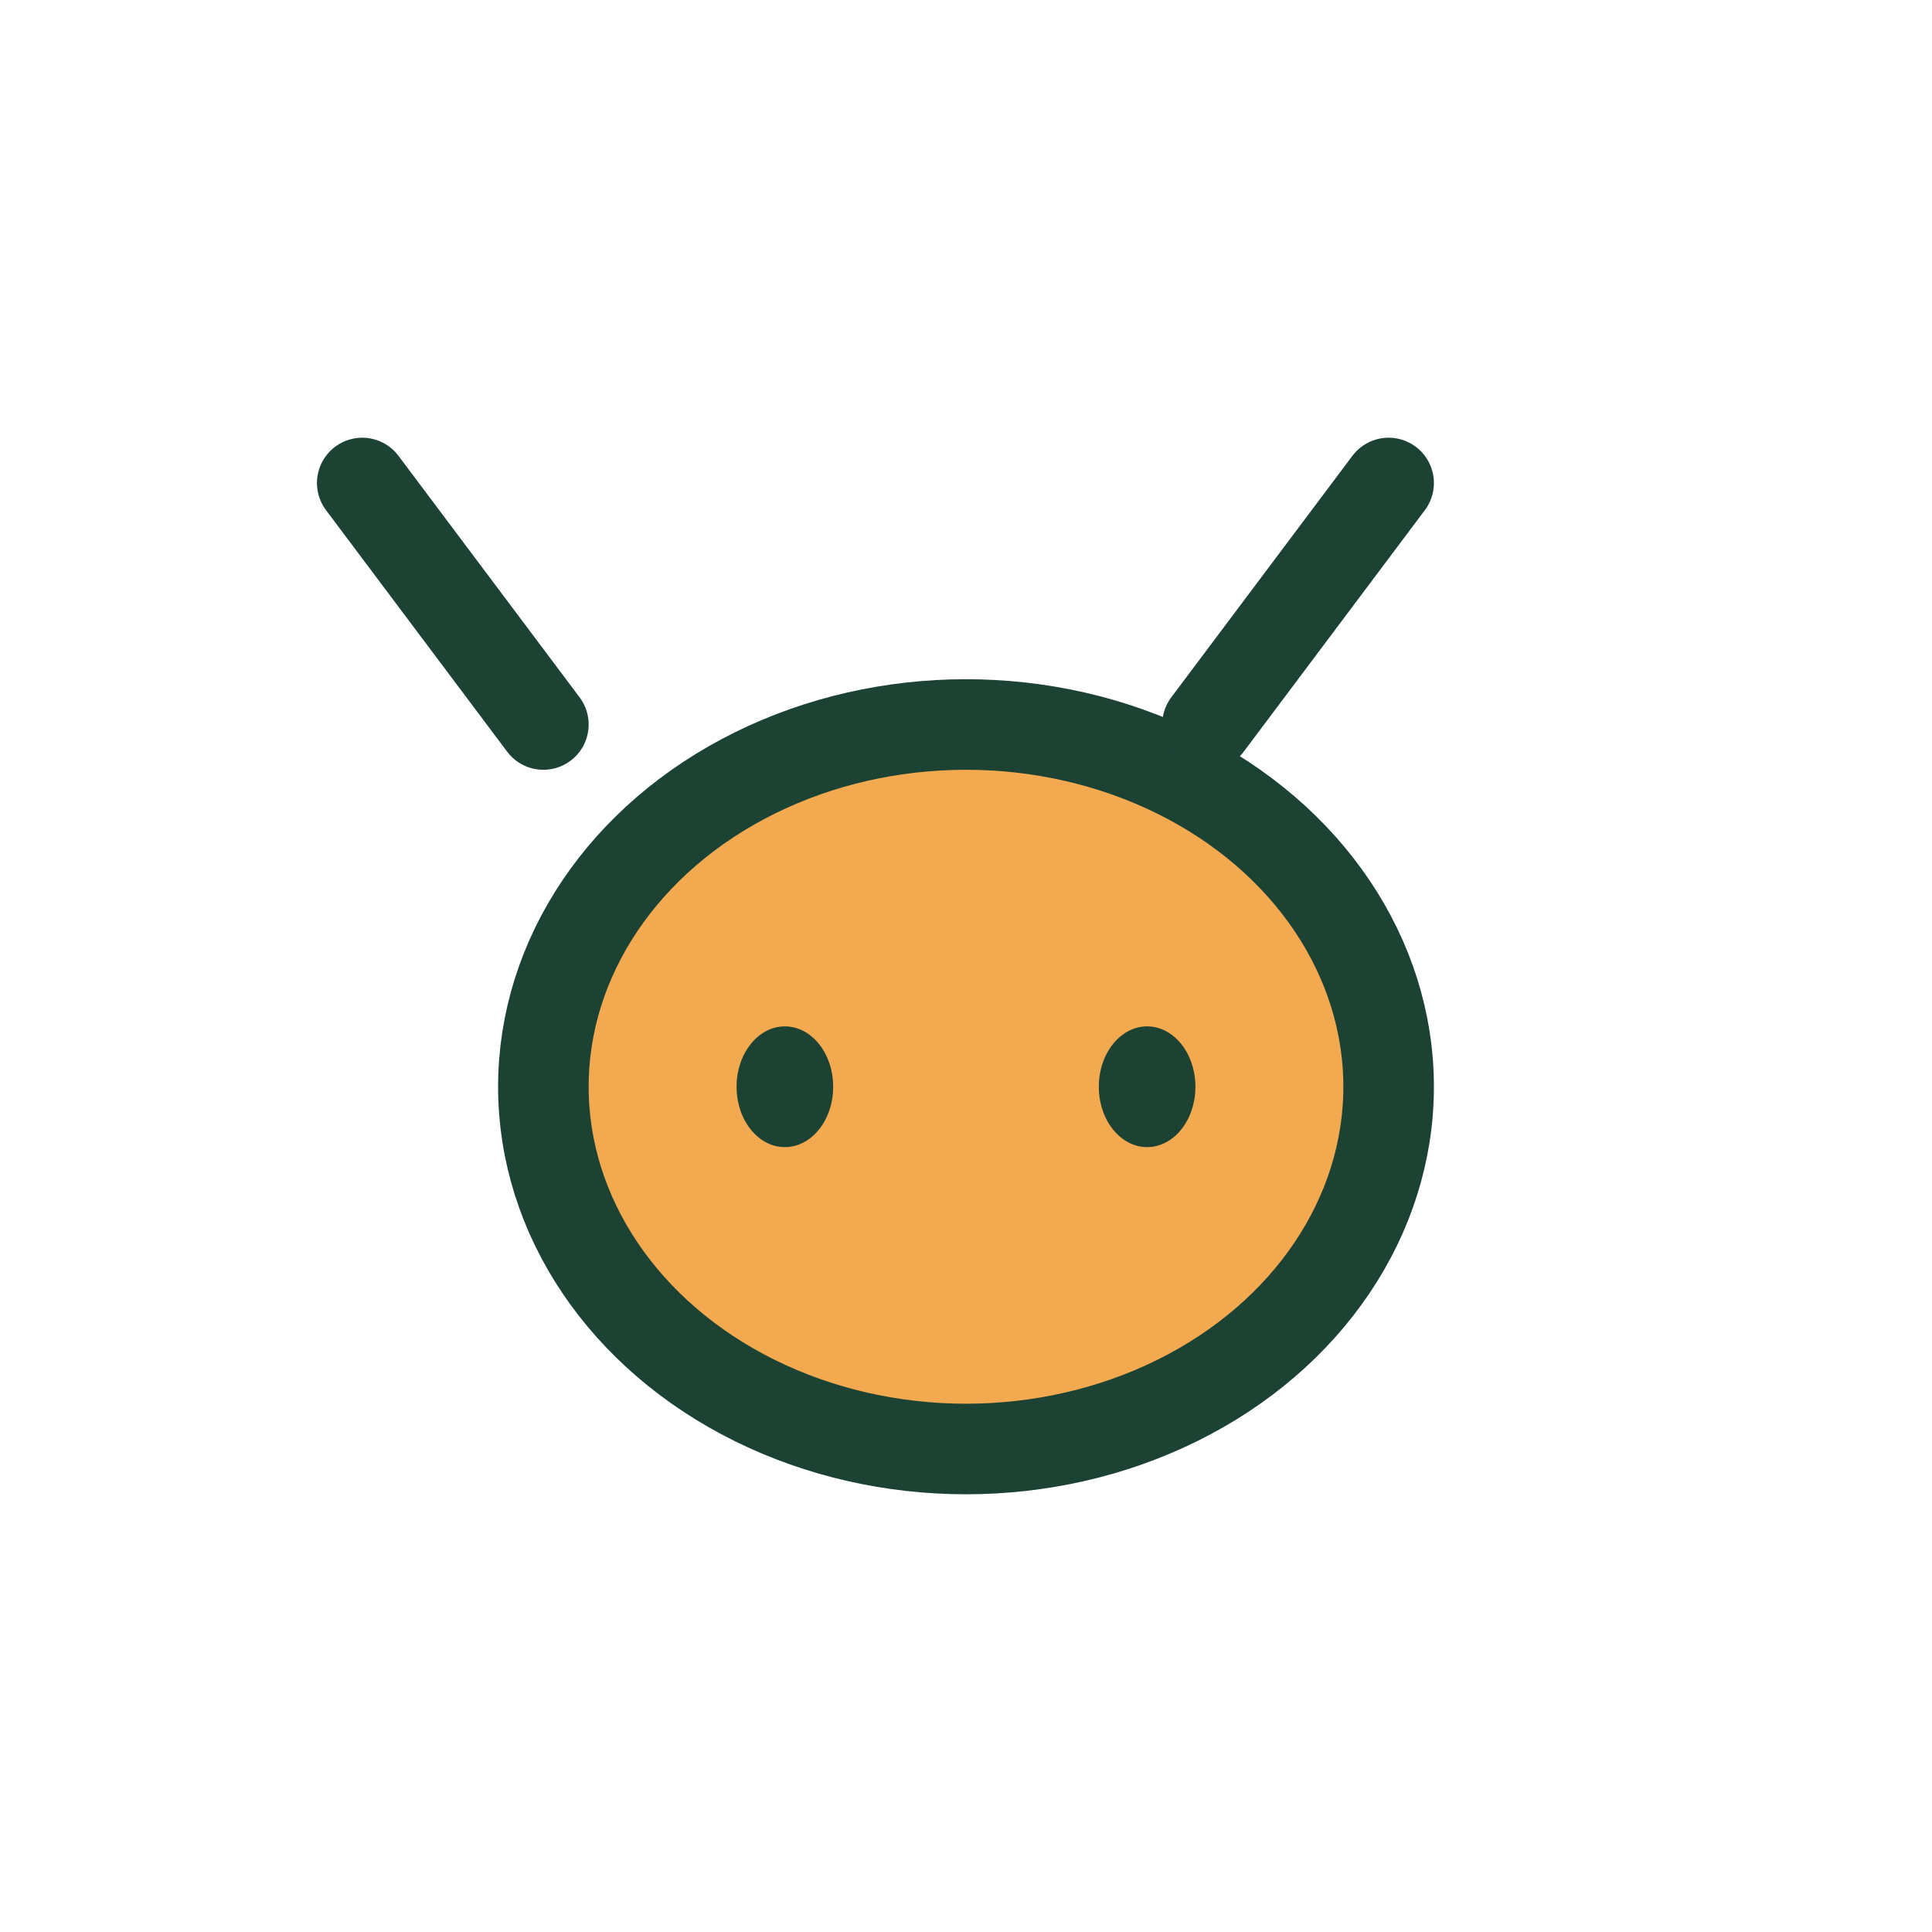
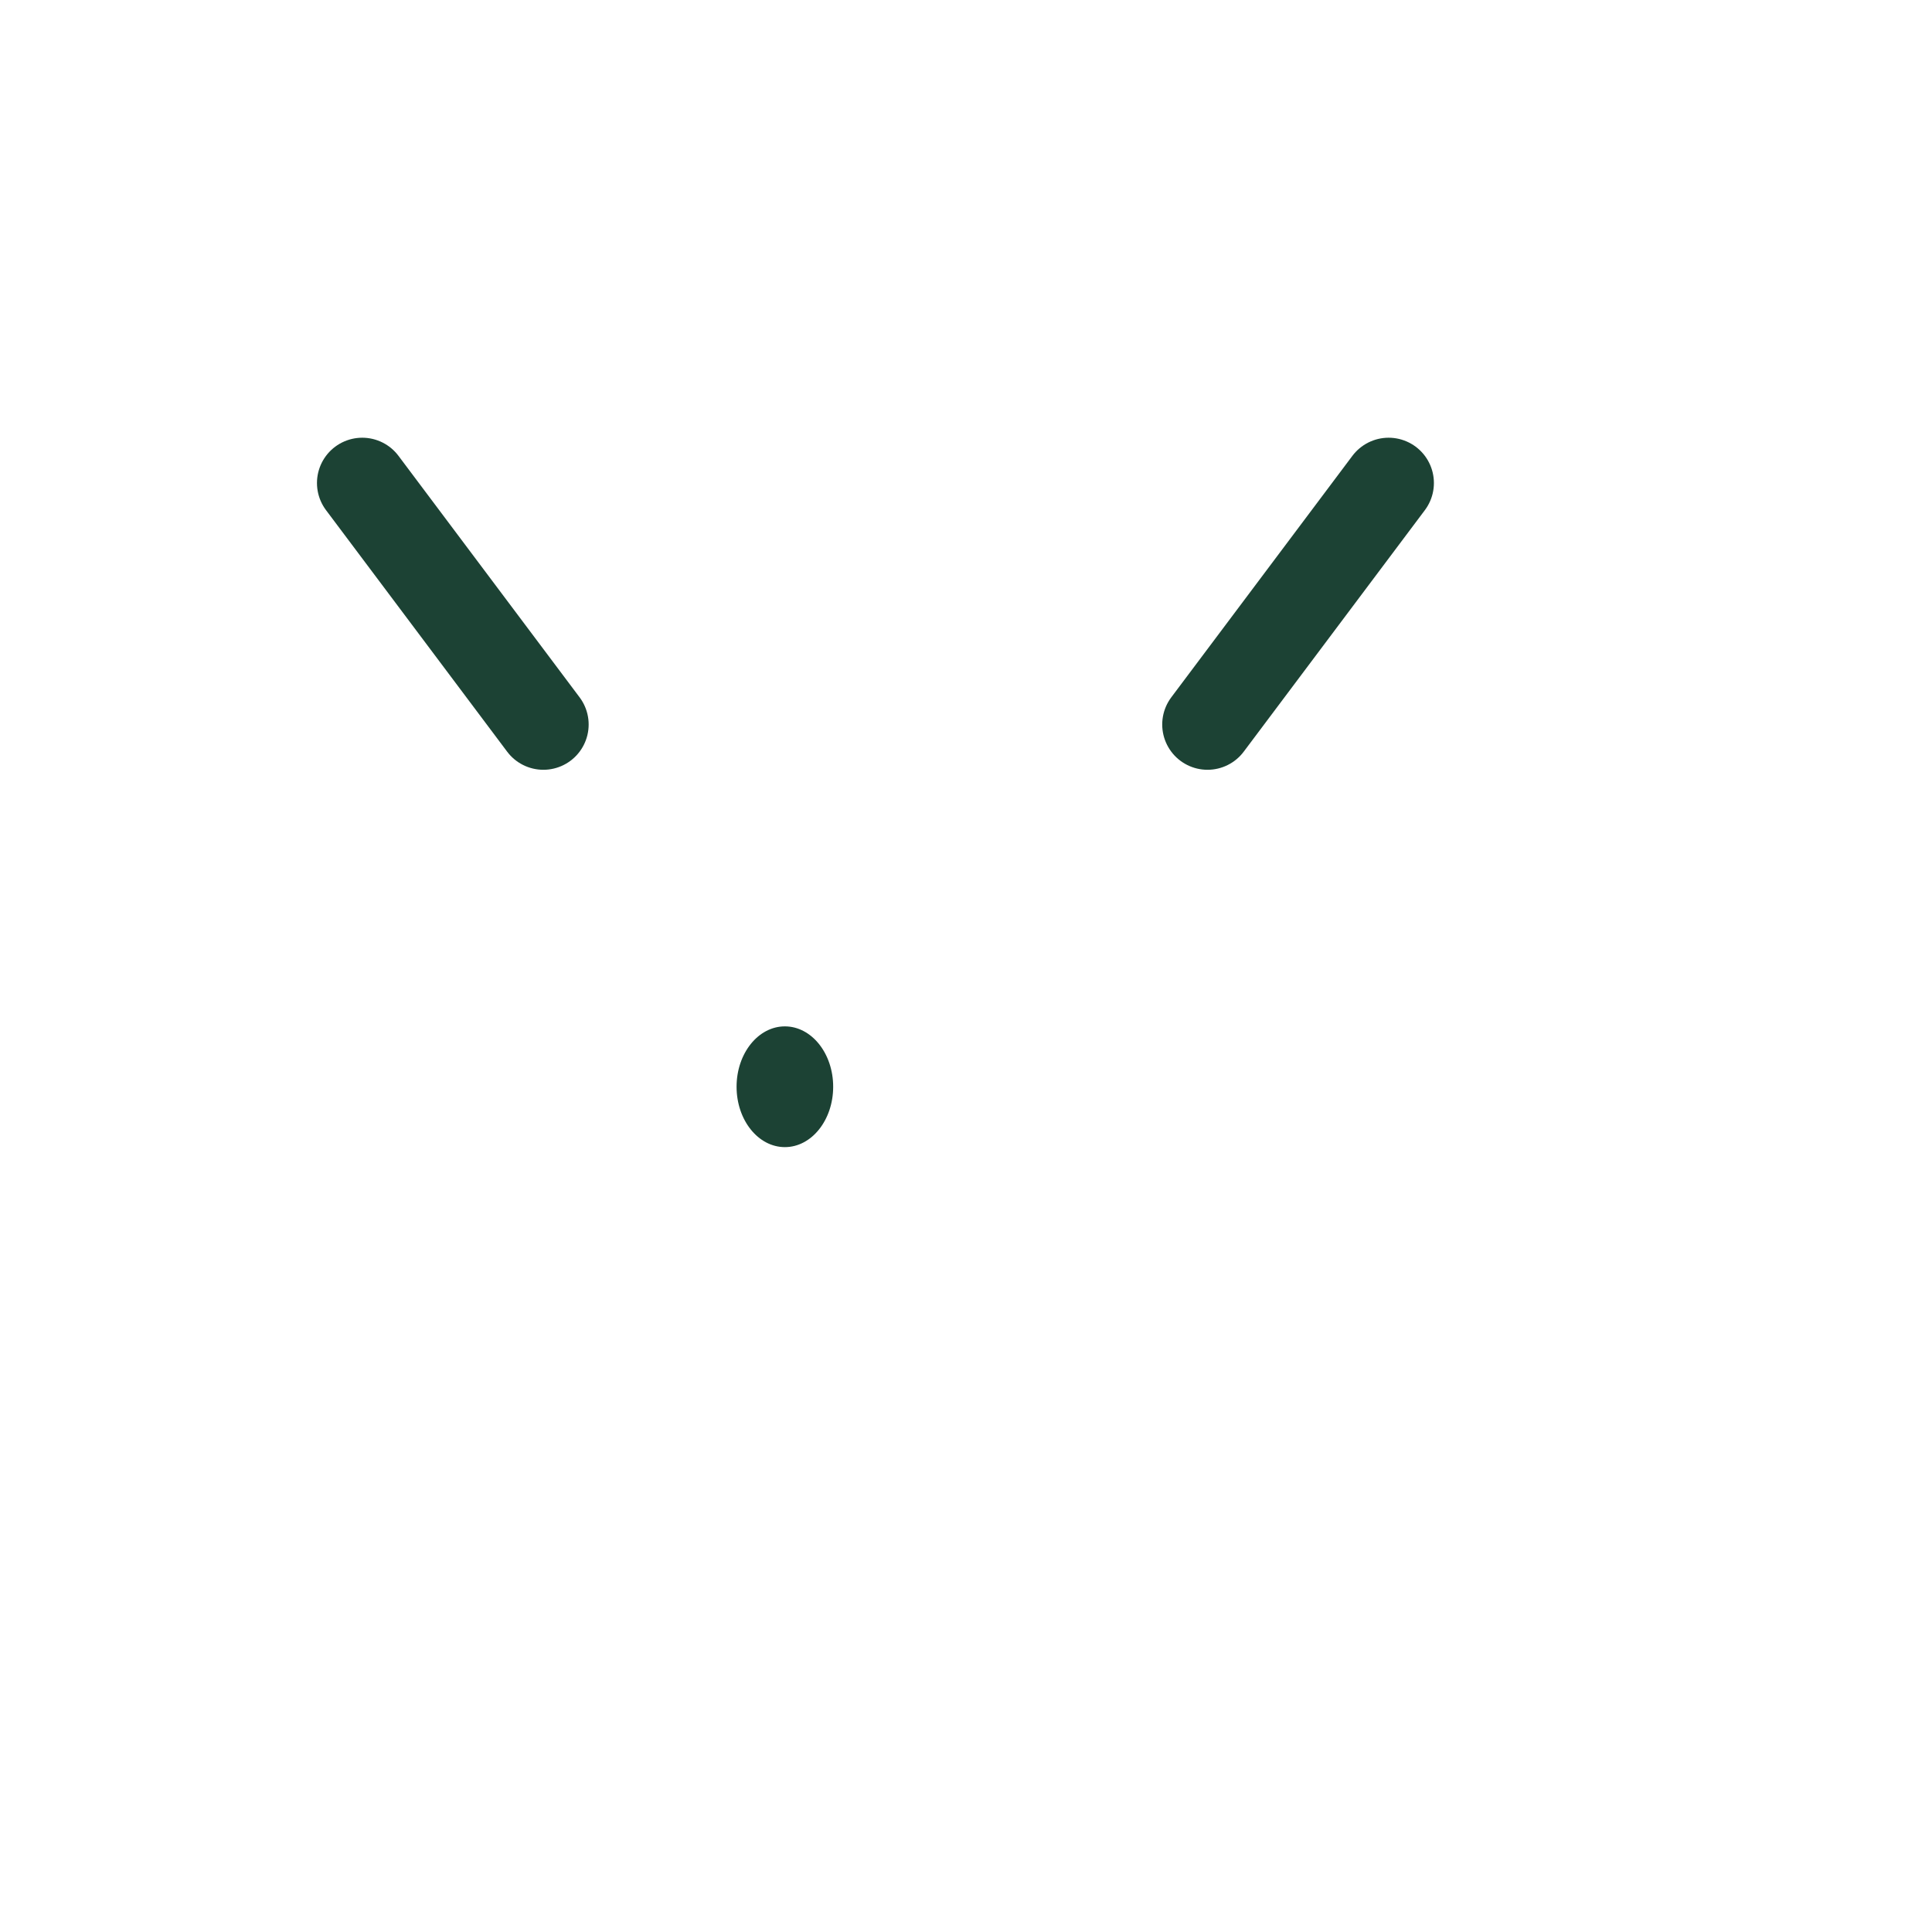
<svg xmlns="http://www.w3.org/2000/svg" width="32" height="32" viewBox="0 0 32 32">
-   <ellipse cx="16" cy="18" rx="7" ry="6" fill="#F2A950" stroke="#1C4234" stroke-width="1.5" />
  <path d="M9 12 6 8m14 4 3-4" stroke="#1C4234" stroke-width="1.5" stroke-linecap="round" />
  <ellipse cx="13" cy="18" rx=".8" ry="1" fill="#1C4234" />
-   <ellipse cx="19" cy="18" rx=".8" ry="1" fill="#1C4234" />
</svg>